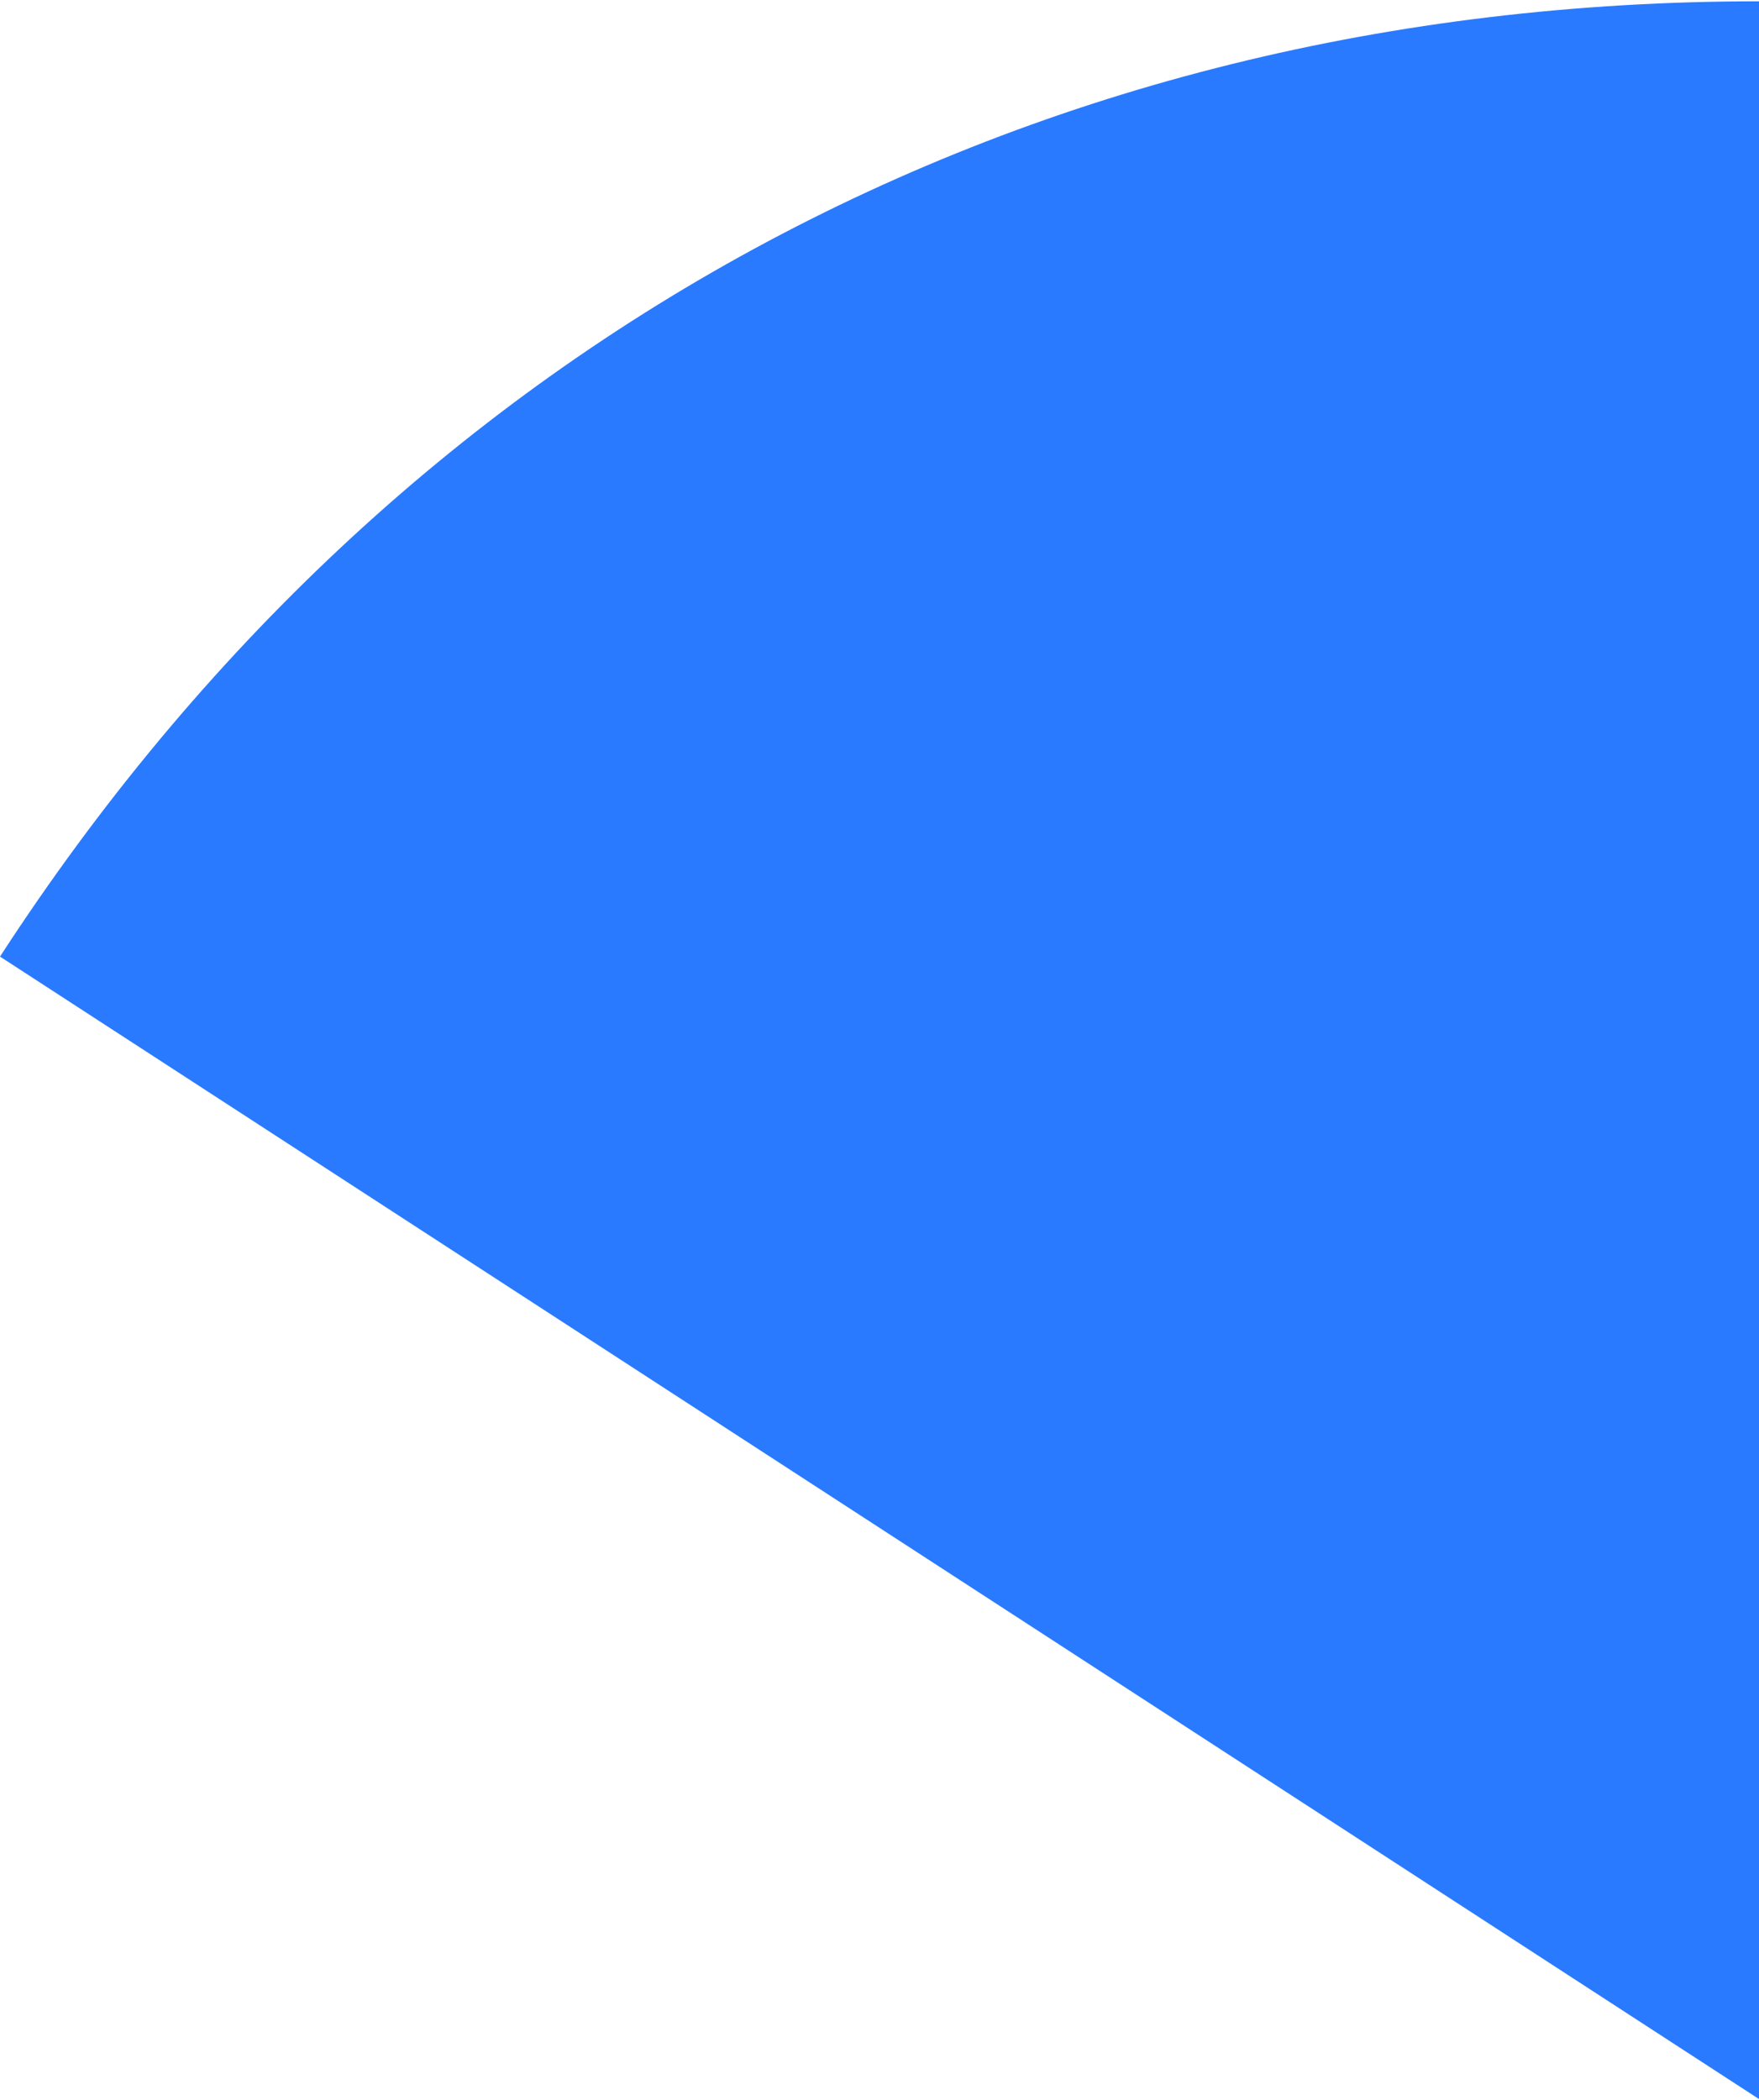
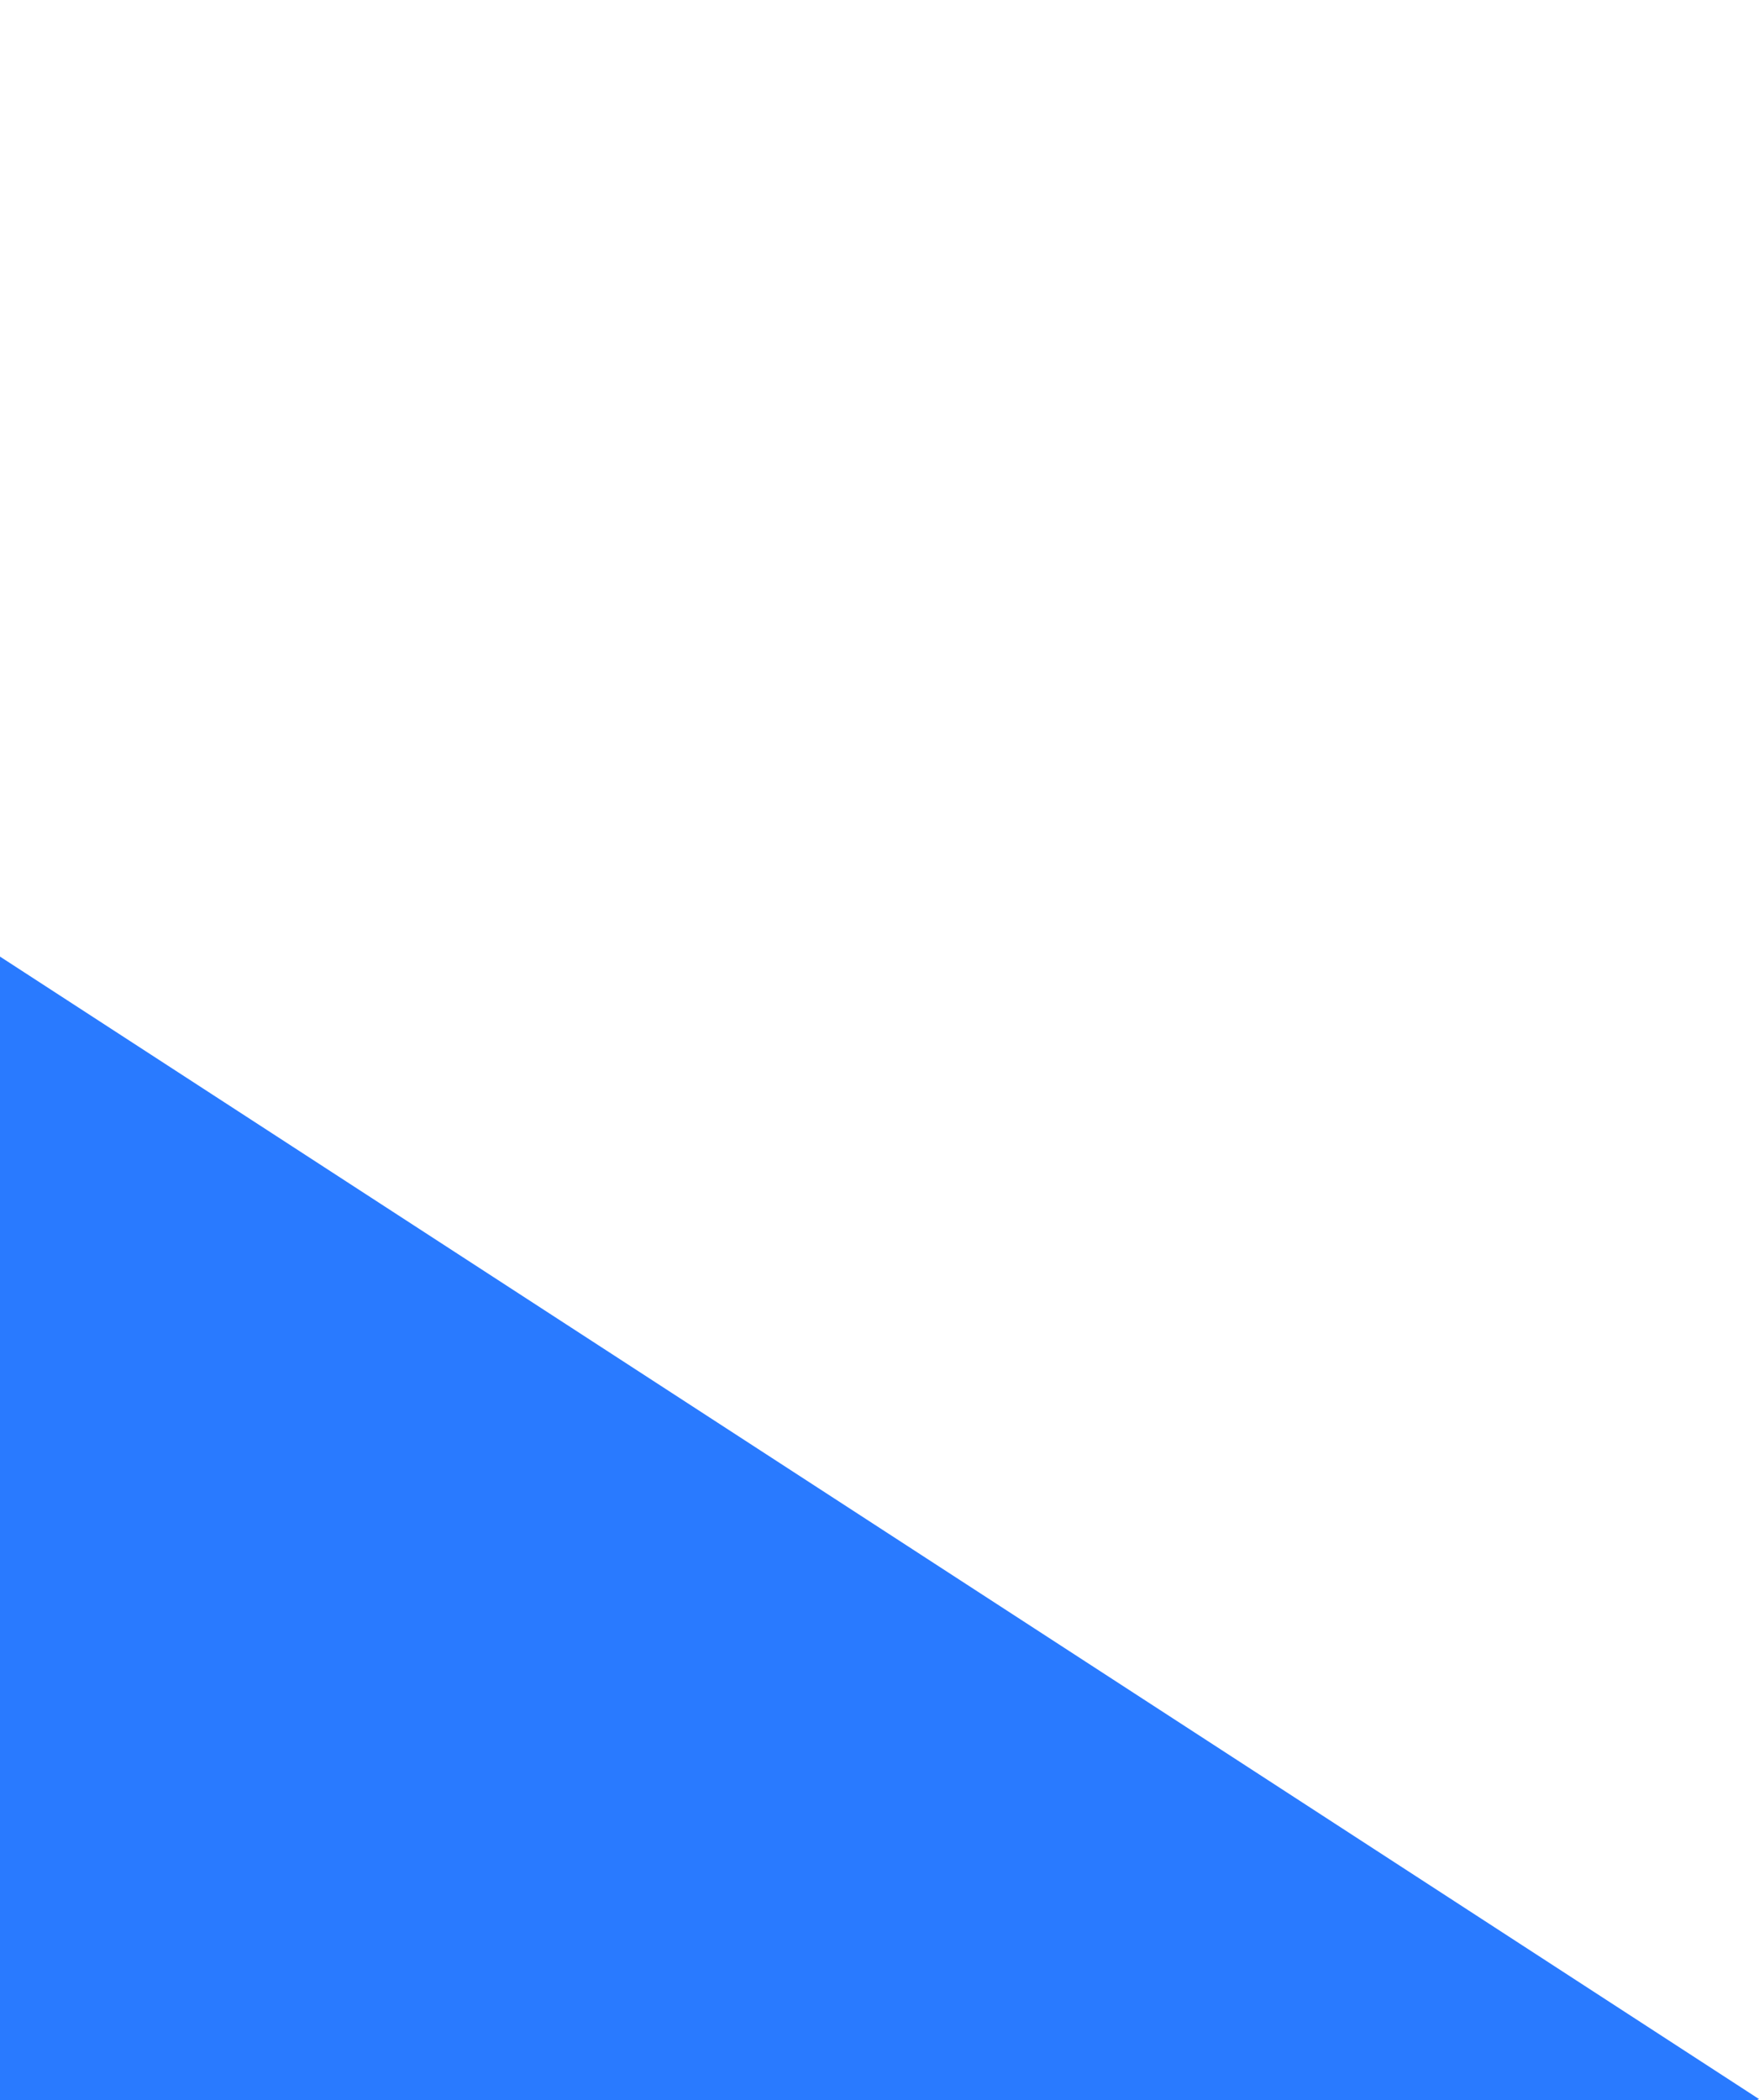
<svg xmlns="http://www.w3.org/2000/svg" id="Layer_168bed3429181b" viewBox="0 0 129.16 154" aria-hidden="true" style="fill:url(#CerosGradient_idb0376d349);" width="129px" height="154px">
  <defs>
    <linearGradient class="cerosgradient" data-cerosgradient="true" id="CerosGradient_idb0376d349" gradientUnits="userSpaceOnUse" x1="50%" y1="100%" x2="50%" y2="0%">
      <stop offset="0%" stop-color="#297AFF" />
      <stop offset="100%" stop-color="#297AFF" />
    </linearGradient>
    <linearGradient />
    <style>.cls-1-68bed3429181b{fill:#acaeb1;}</style>
  </defs>
-   <path class="cls-1-68bed3429181b" d="M129.16,154L0,70.13C29.28,25.04,75.4,0,129.16,0v154Z" style="fill:url(#CerosGradient_idb0376d349);" />
+   <path class="cls-1-68bed3429181b" d="M129.16,154L0,70.13v154Z" style="fill:url(#CerosGradient_idb0376d349);" />
</svg>